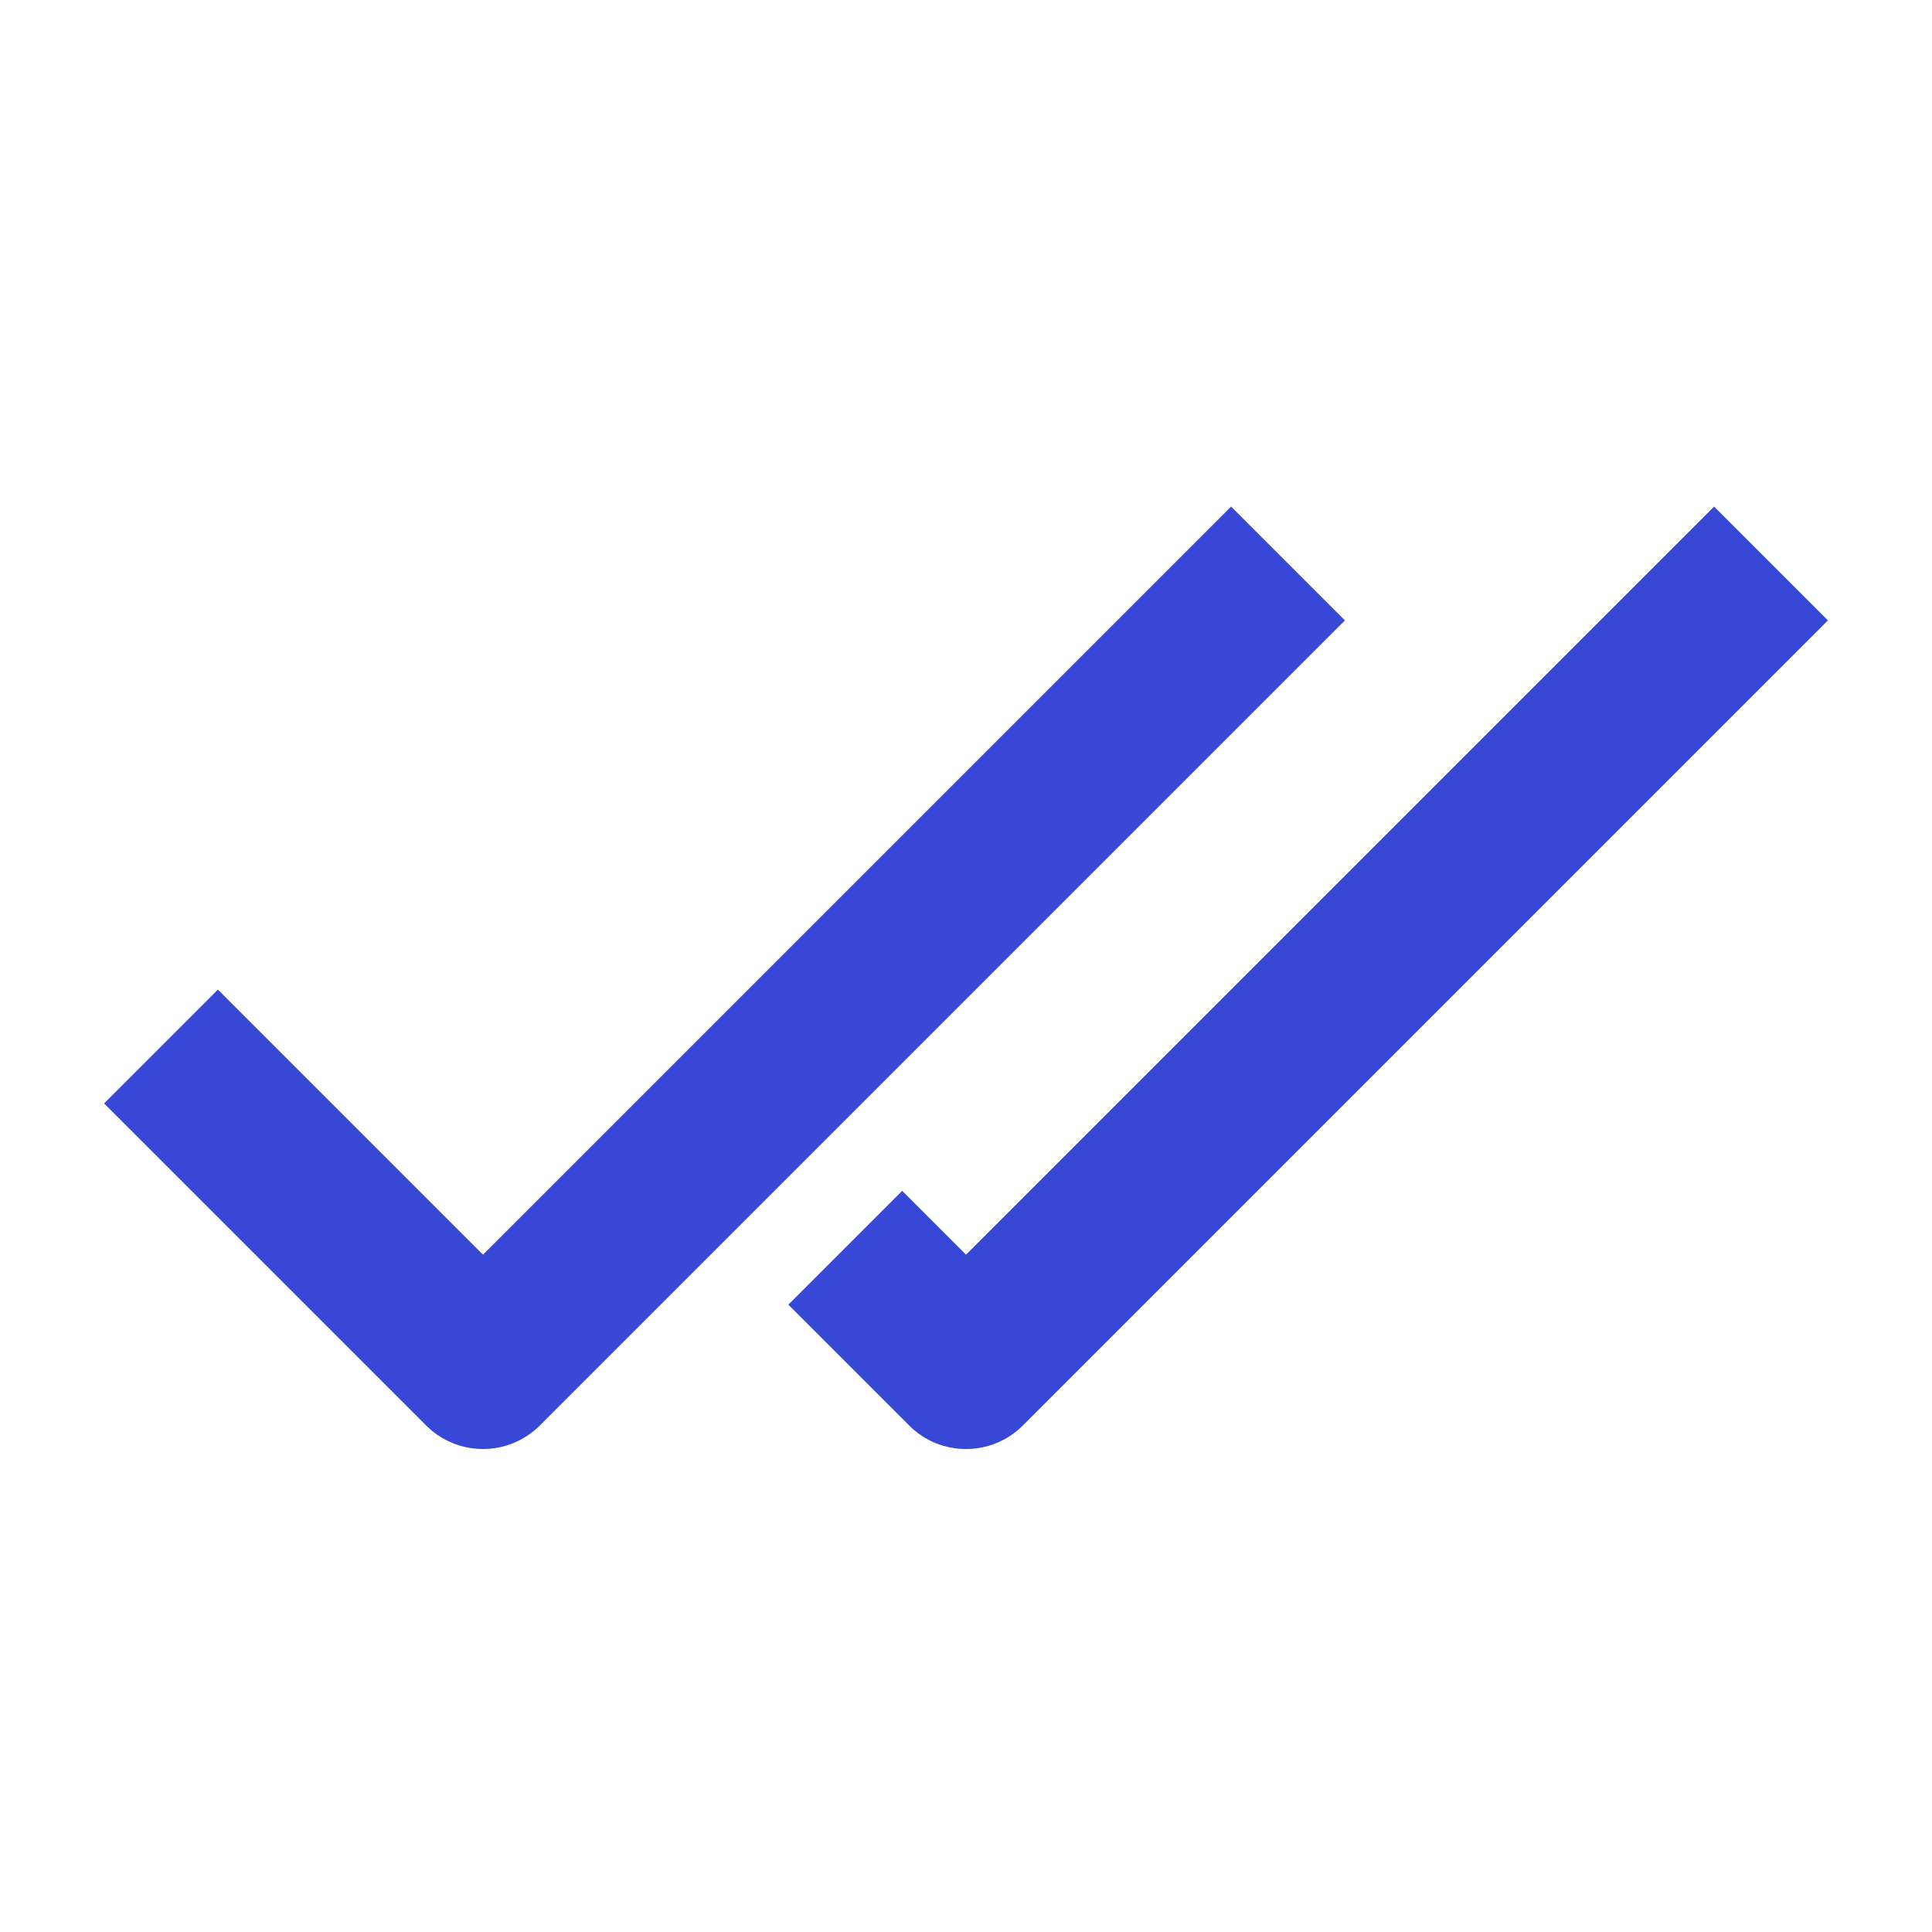
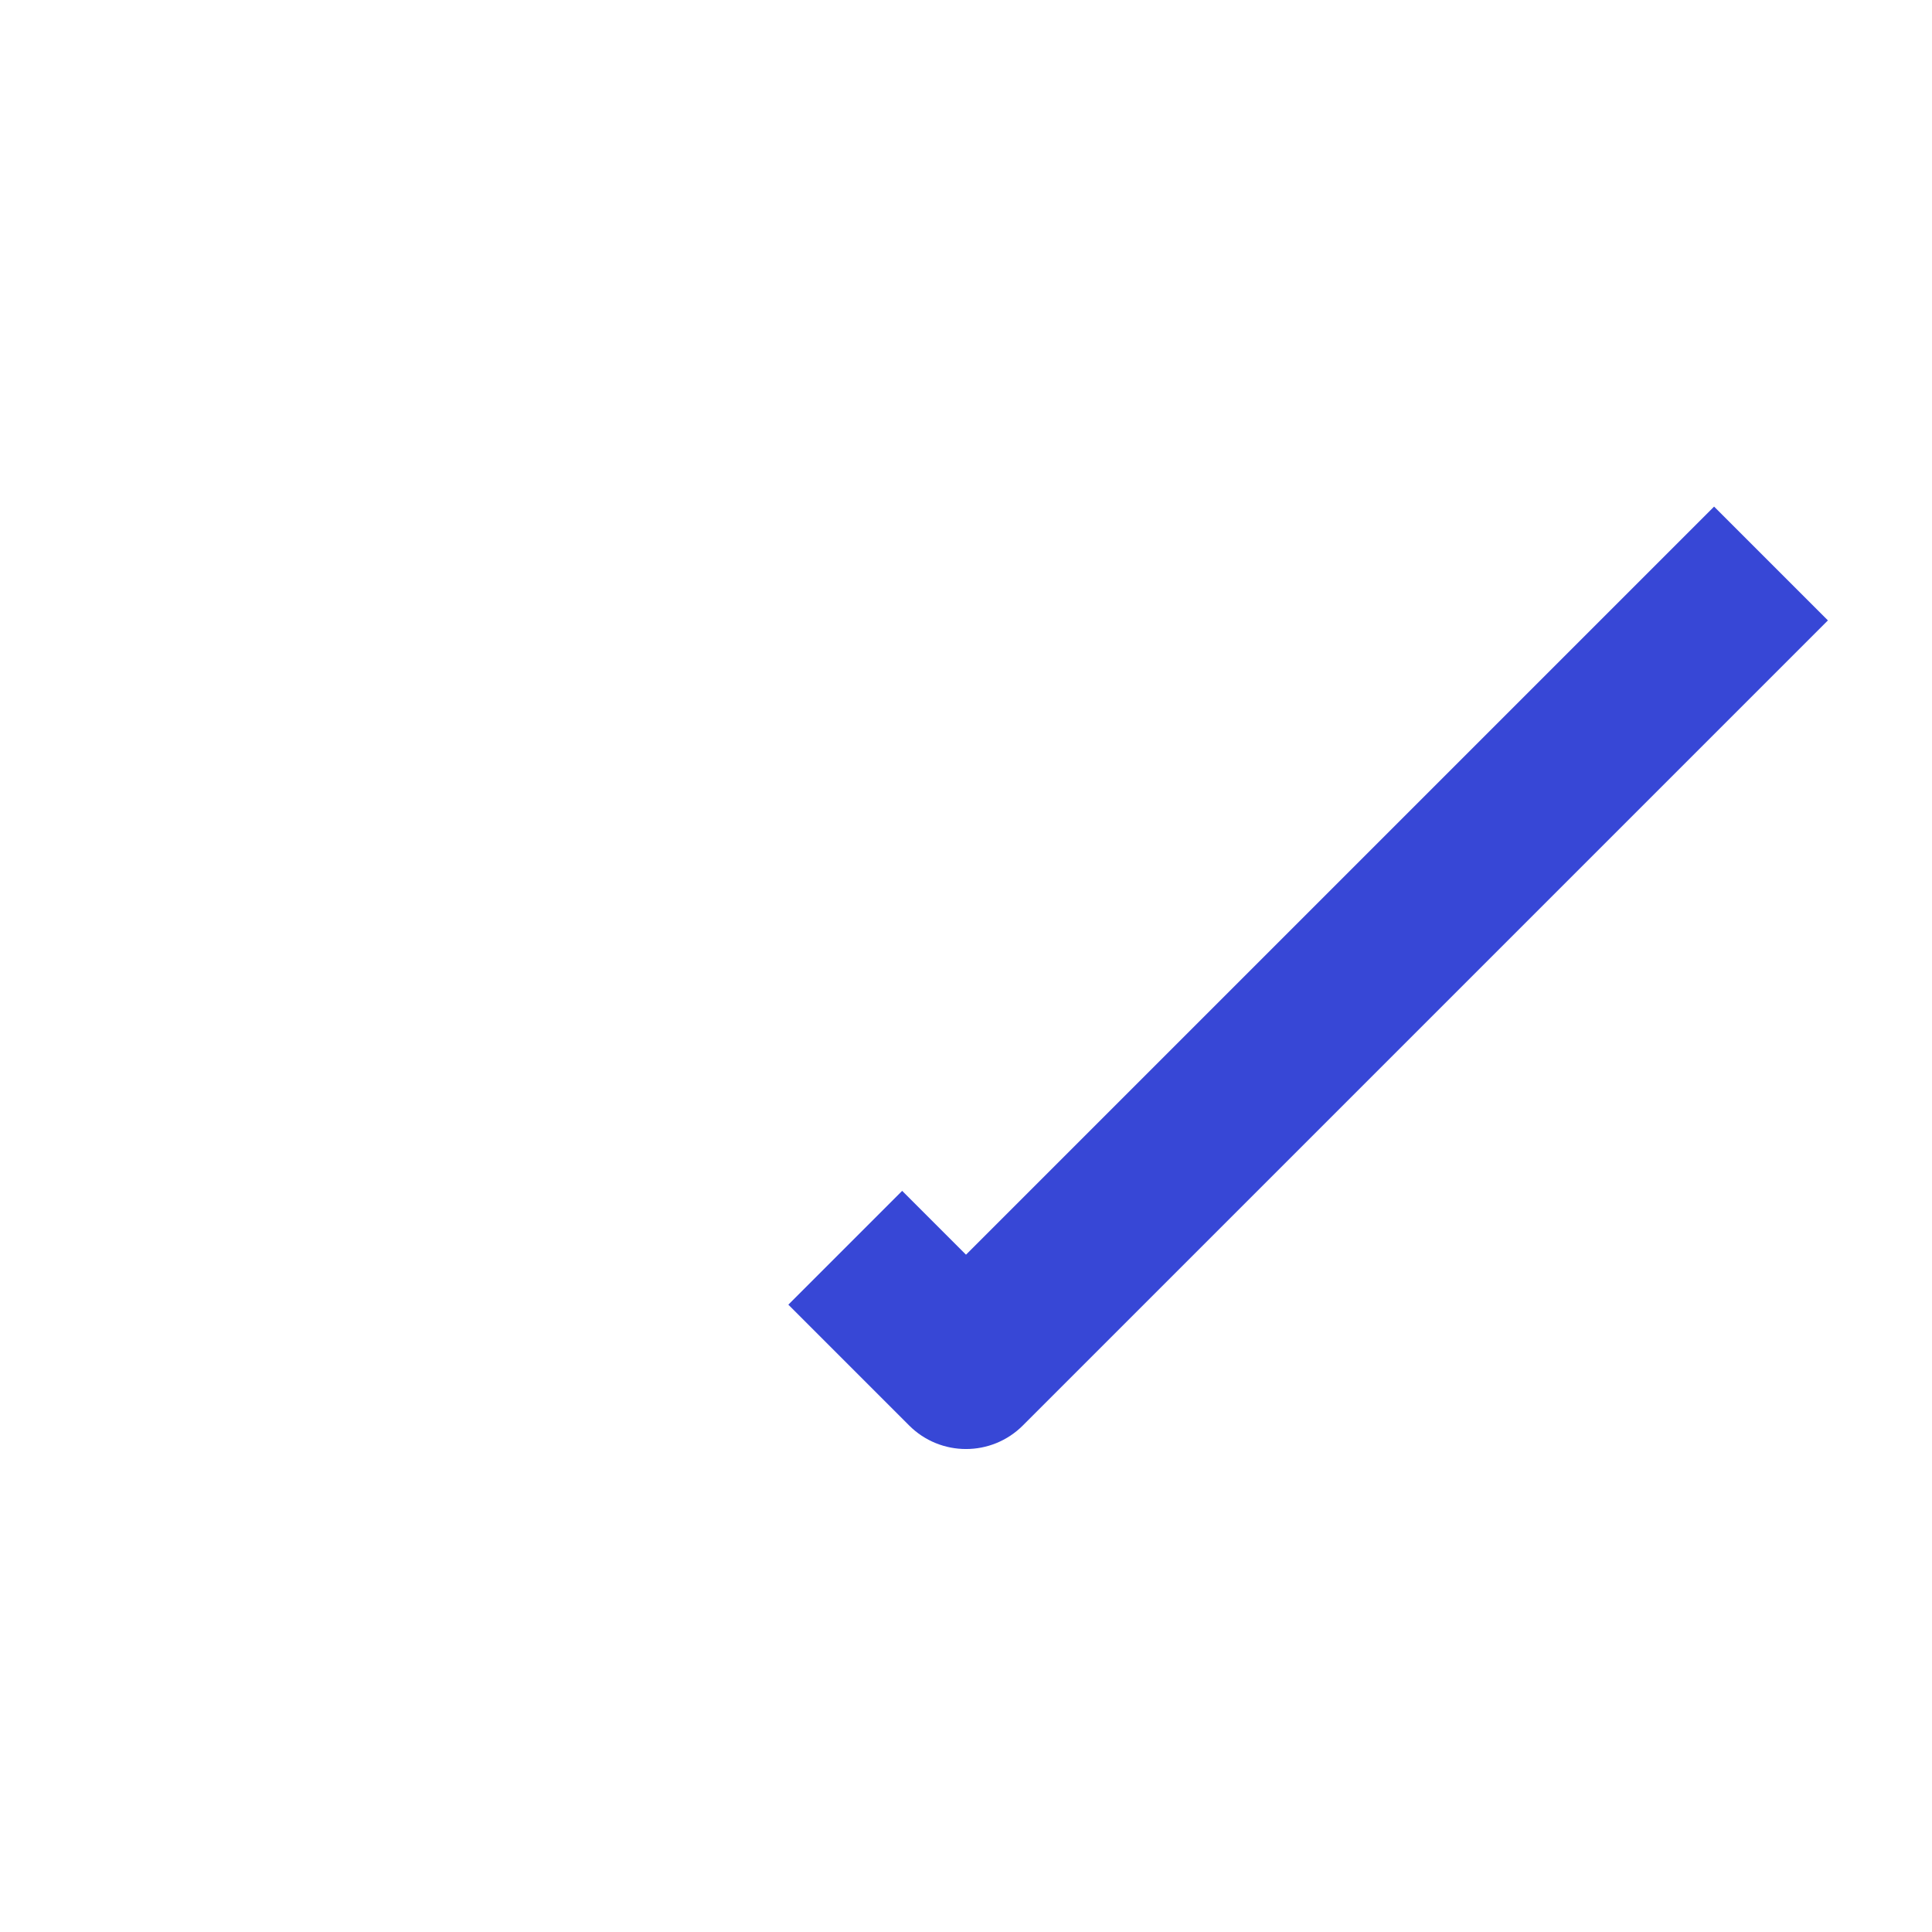
<svg xmlns="http://www.w3.org/2000/svg" fill="none" height="24" viewBox="0 0 24 24" width="24">
  <g clip-rule="evenodd" fill="#3747d6" fill-rule="evenodd">
-     <path d="m6 15.586 9.293-9.293 1.414 1.414-10 10c-.188.188-.442.293-.707.293-.265 0-.52-.105-.707-.293l-4-4 1.414-1.414z" />
    <path d="m12 15.586 9.293-9.293 1.414 1.414-10 10c-.39.391-1.024.391-1.414 0l-1.5-1.5 1.414-1.414z" />
  </g>
</svg>